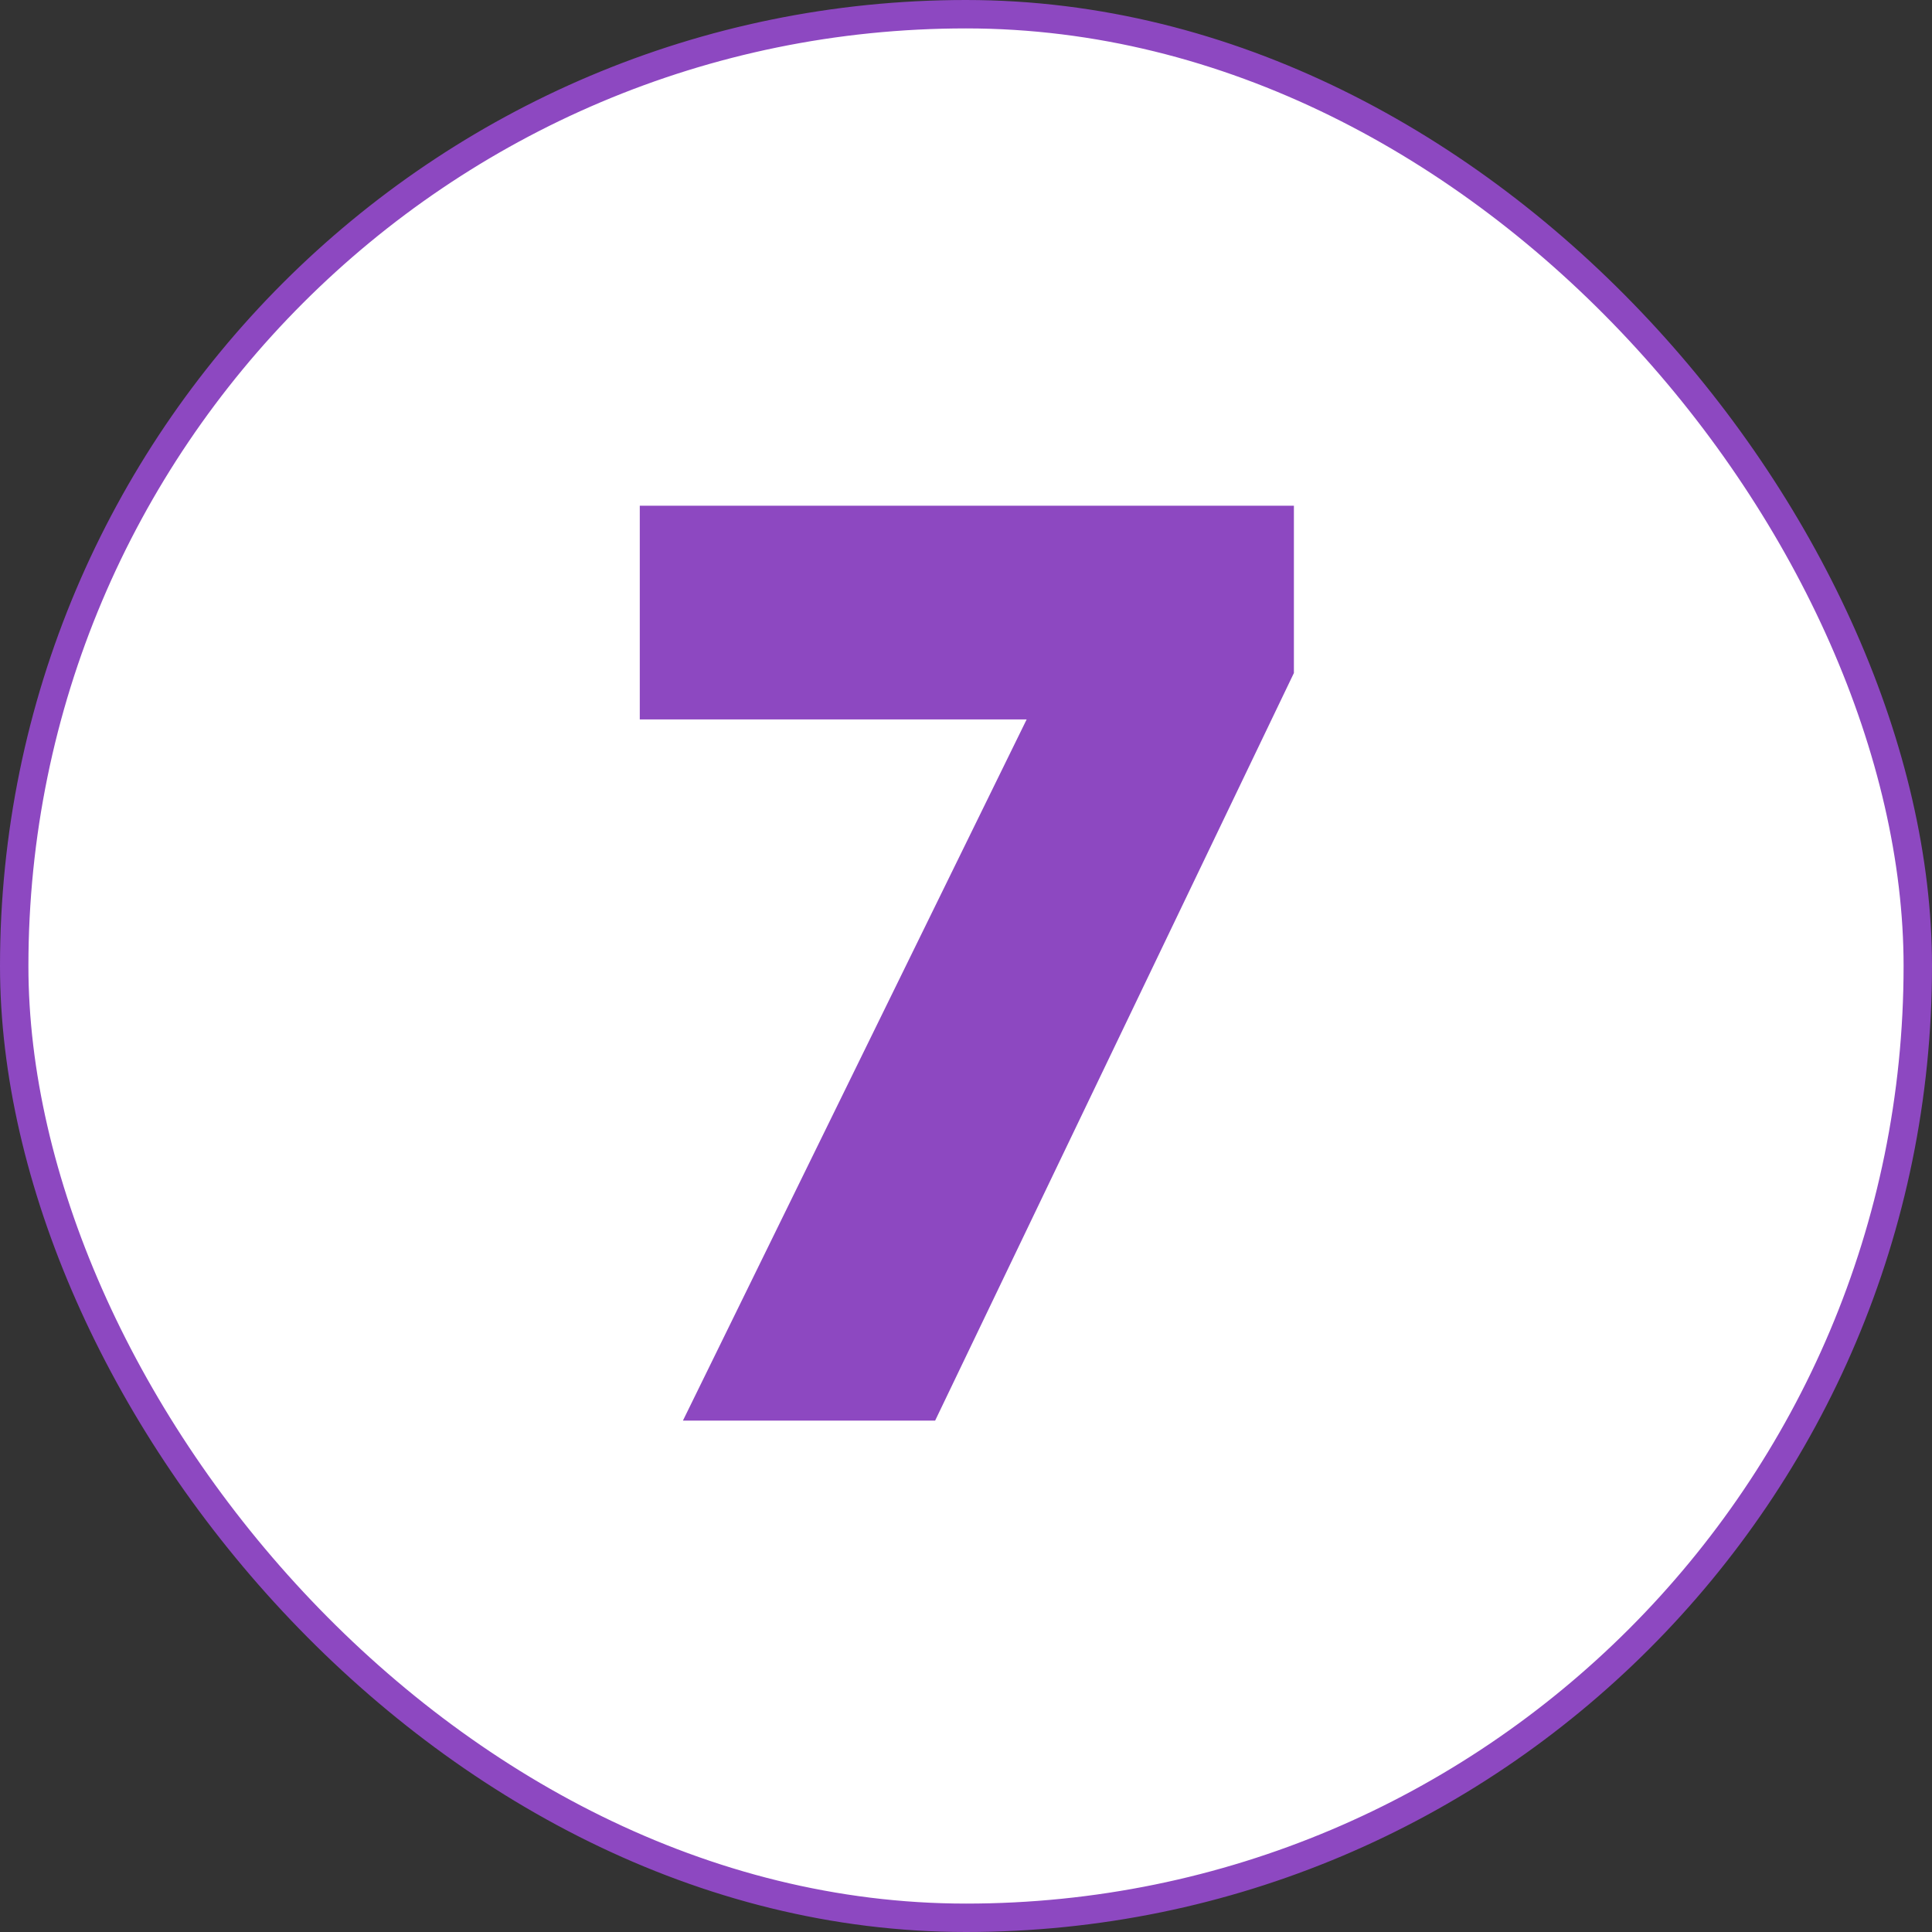
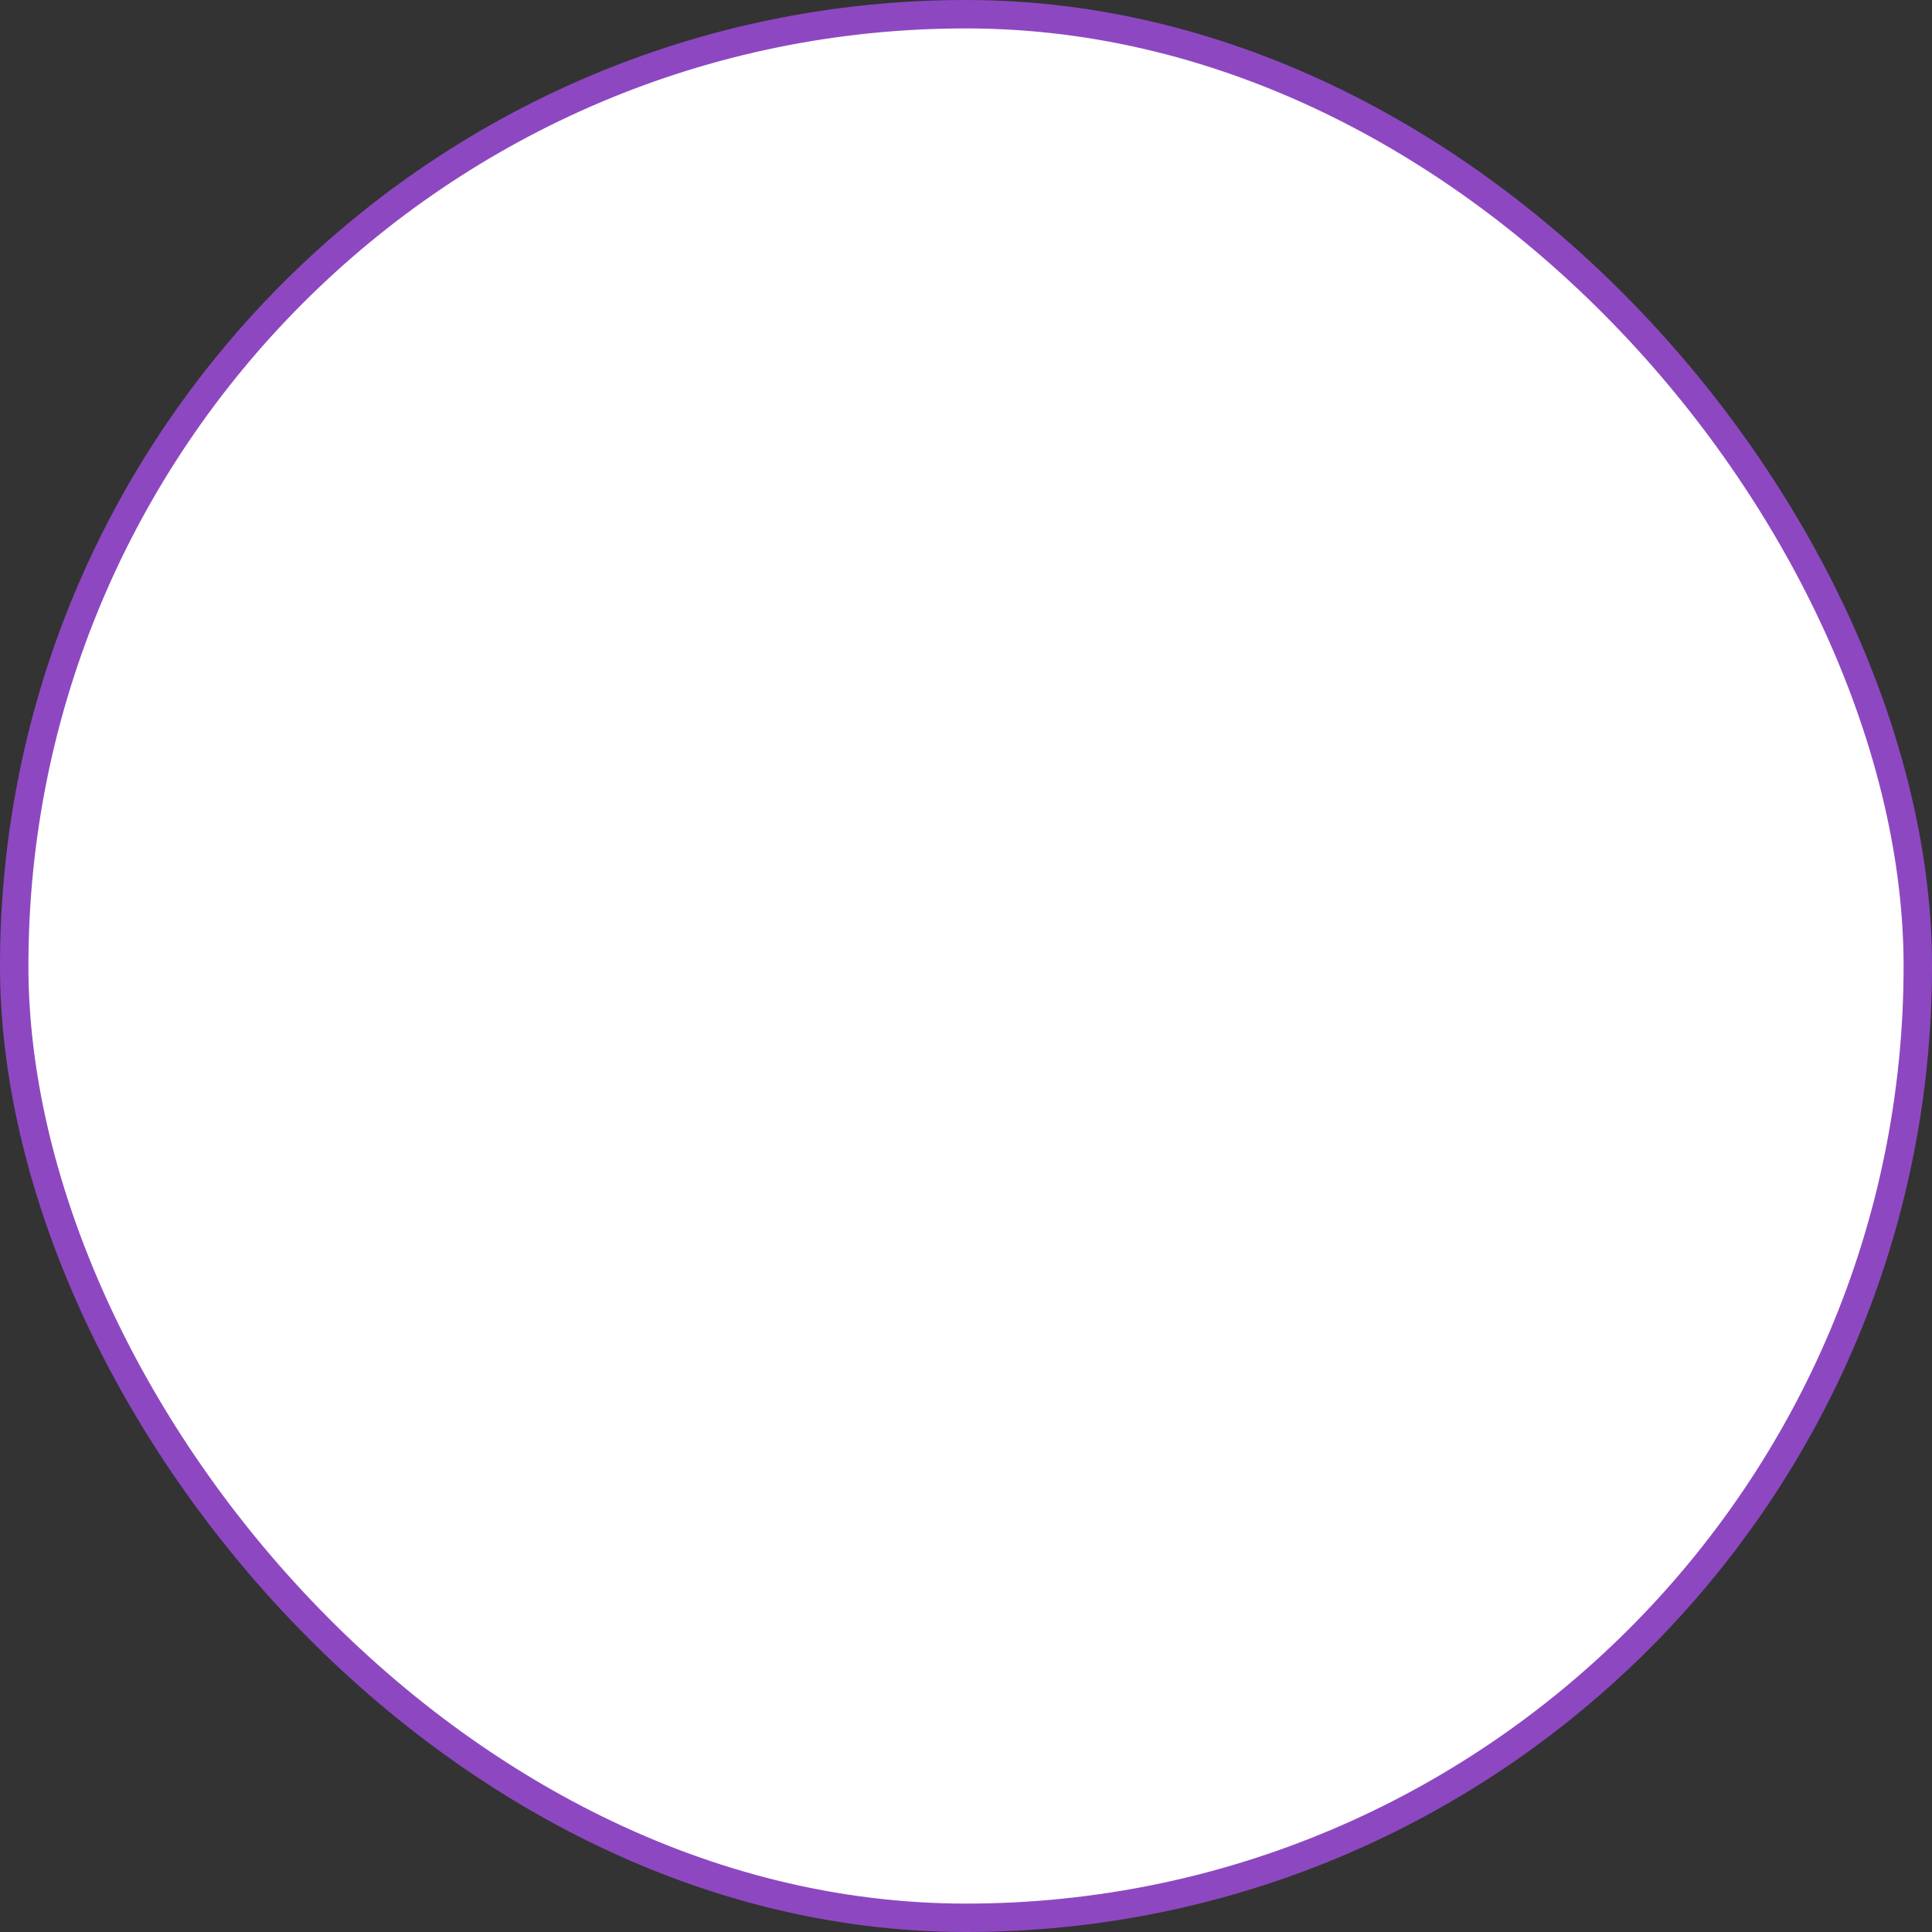
<svg xmlns="http://www.w3.org/2000/svg" width="68" height="68" viewBox="0 0 68 68" fill="none">
  <rect x="0" y="0" width="68" height="68" fill="#333333" stroke="none" />
  <rect x="0.5" y="0.5" width="67" height="67" rx="33.5" fill="white" />
-   <path d="M24.037 50L36.135 25.321H22.518V17.8H45.541V23.688L32.914 50H24.037Z" fill="#8D48C1" />
  <rect x="0.5" y="0.5" width="67" height="67" rx="33.5" stroke="#8D48C1" />
</svg>